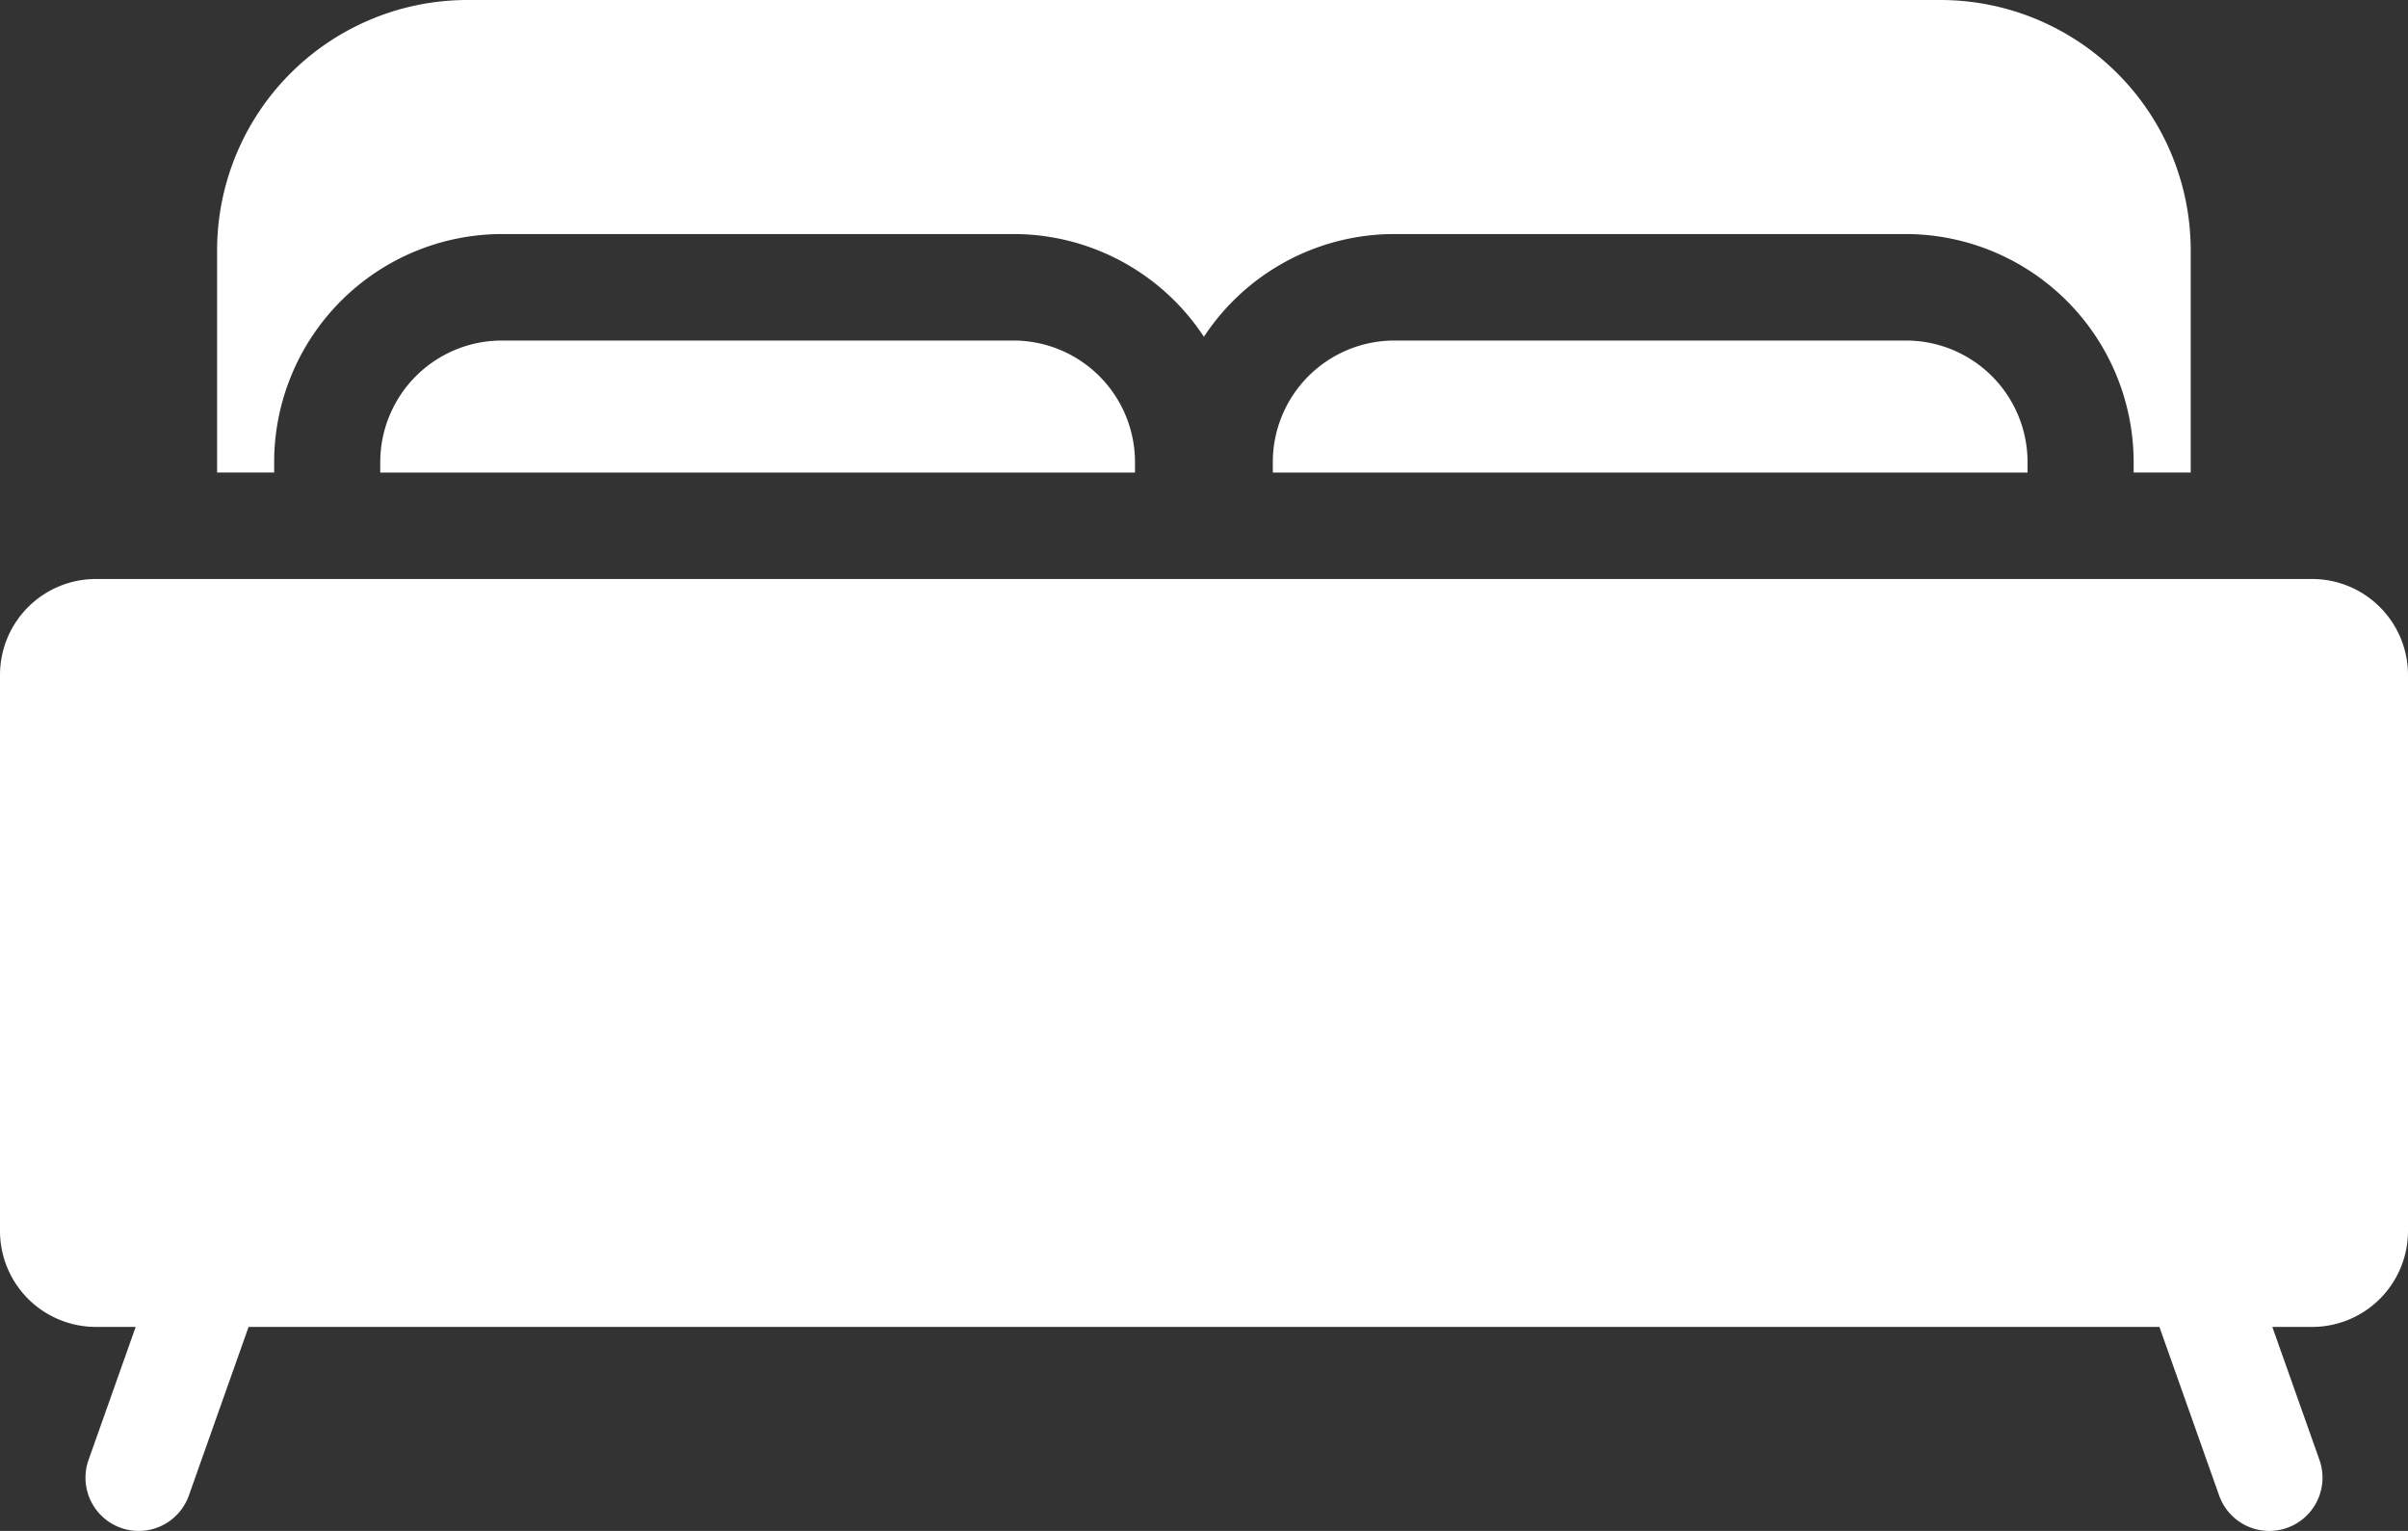
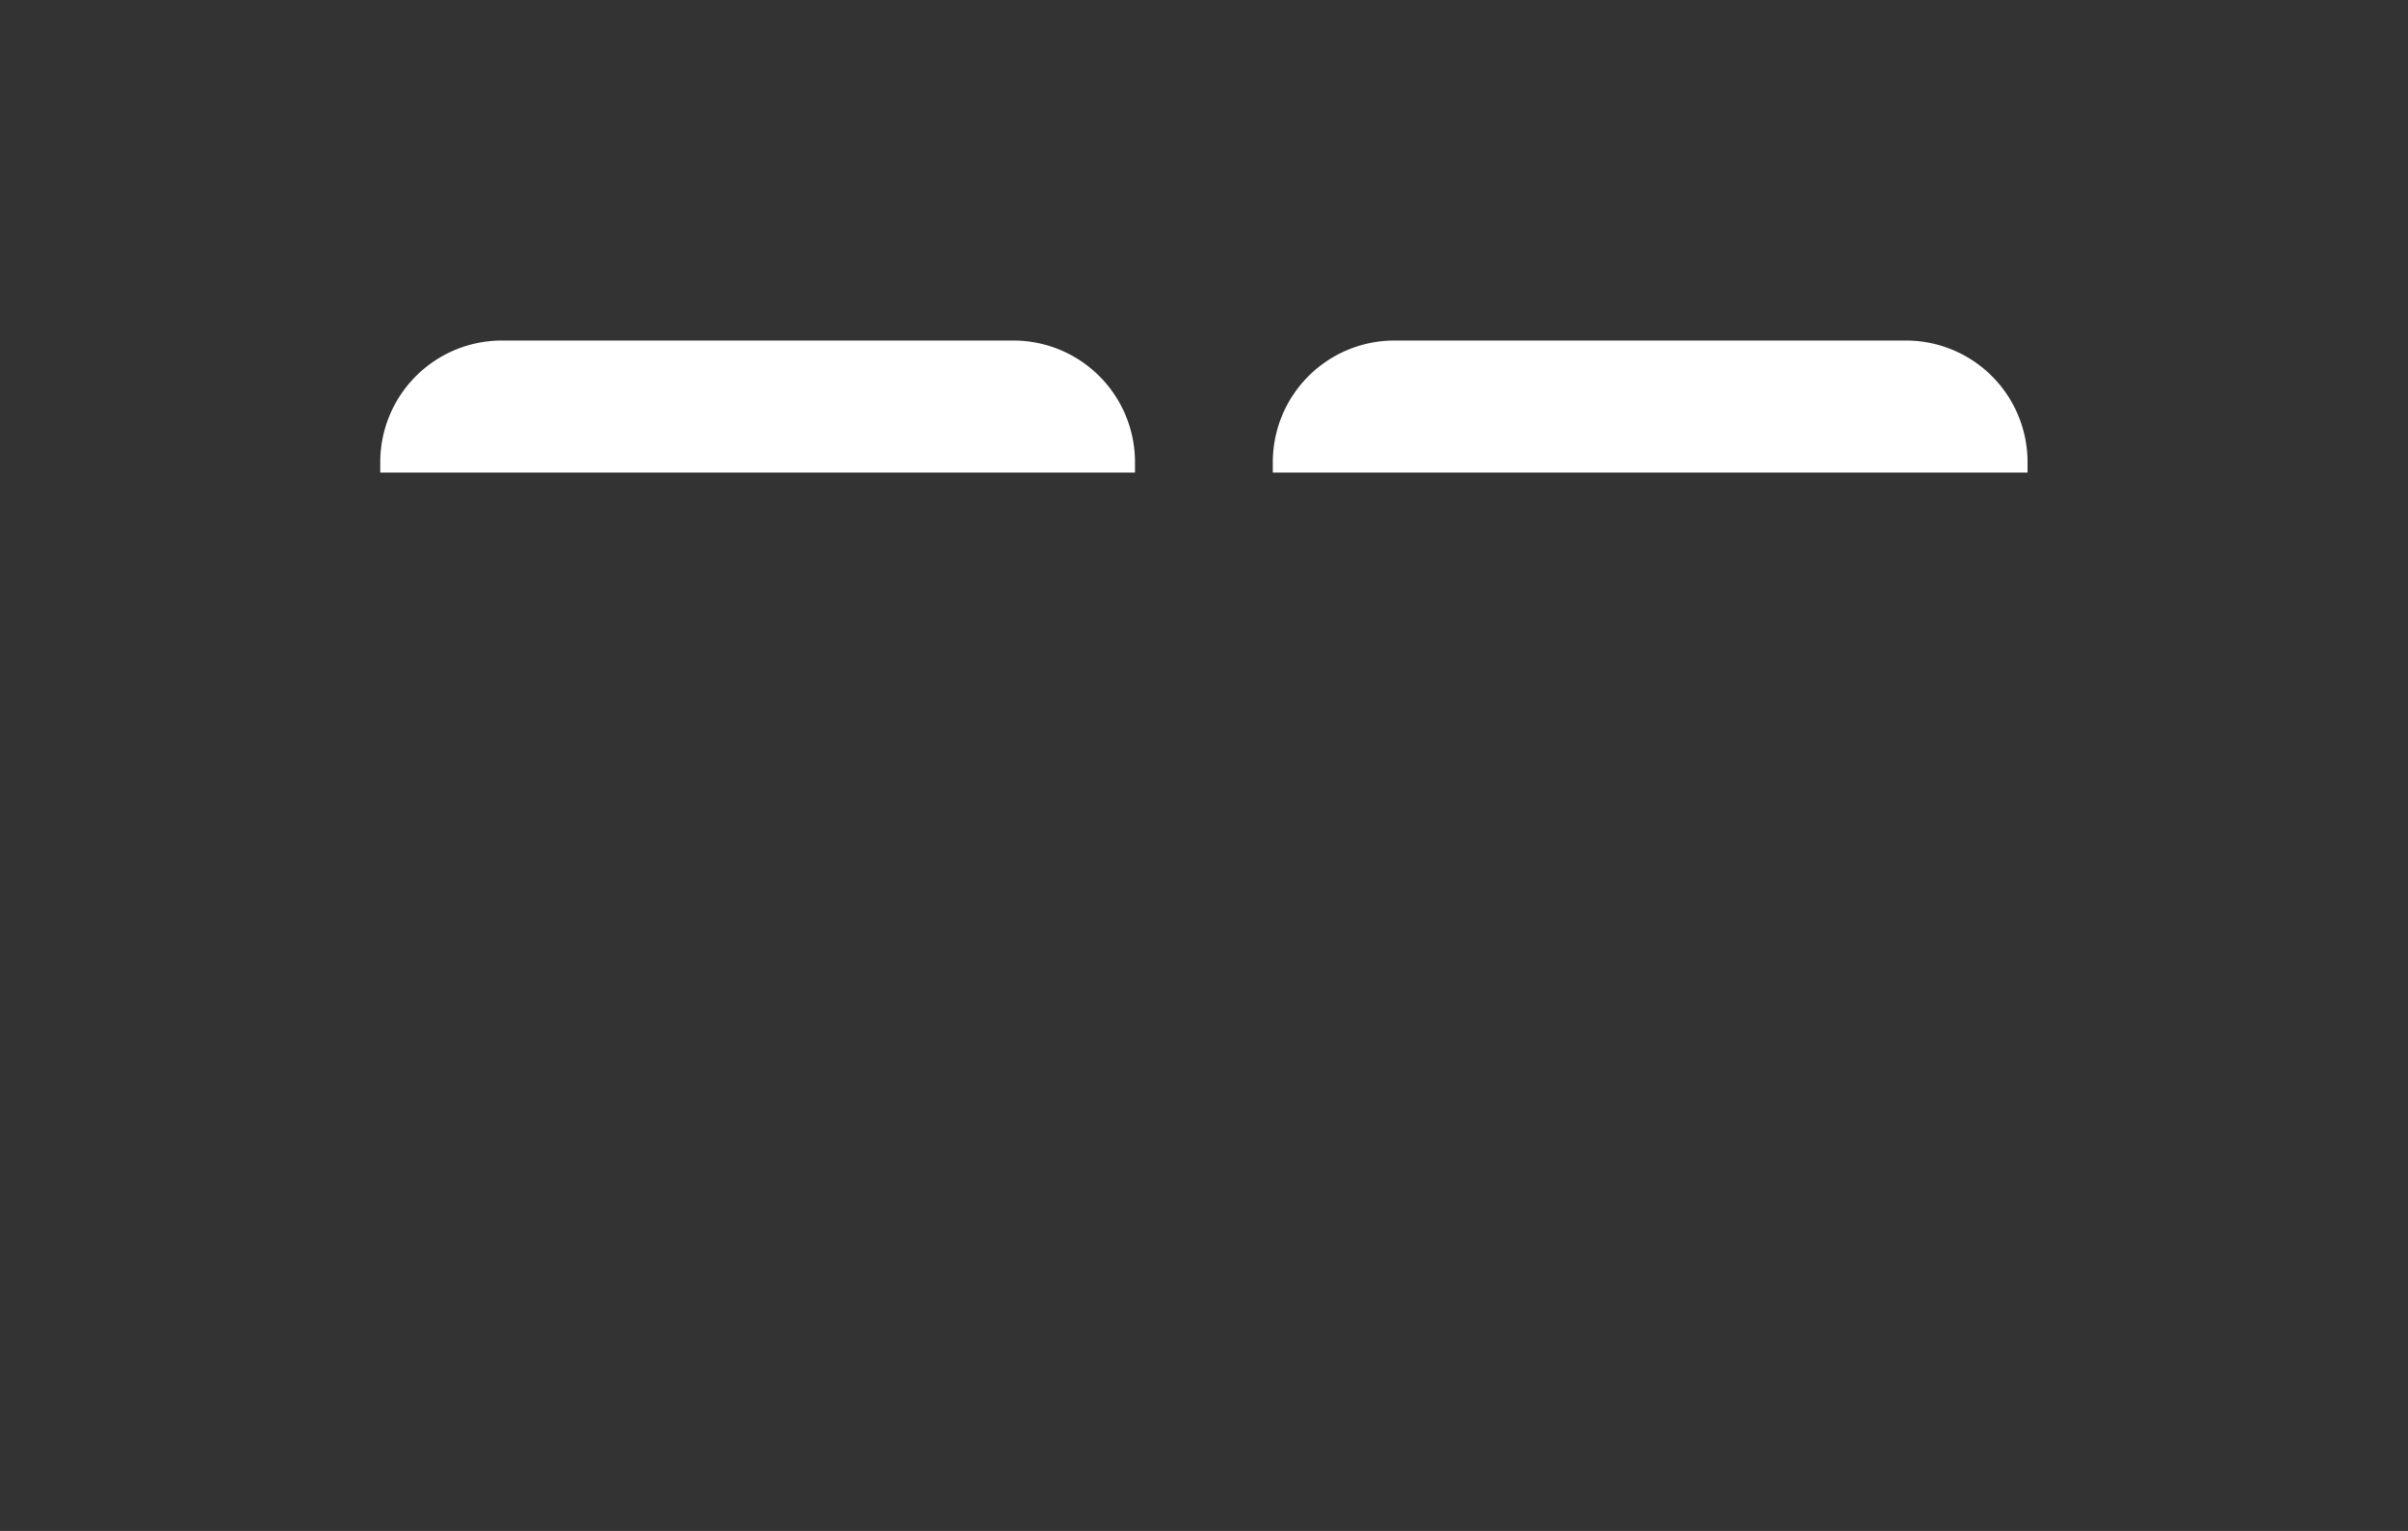
<svg xmlns="http://www.w3.org/2000/svg" width="39.243" height="24.942" viewBox="0 0 39.243 24.942">
  <rect x="0" y="0" width="39.243" height="24.942" fill="#333333" stroke="none" />
  <g id="Gruppe_80" data-name="Gruppe 80" transform="translate(-1825.271 -359.961)">
    <g id="ZIMMER" transform="translate(1825.271 359.961)">
      <g id="Gruppe_84" data-name="Gruppe 84">
-         <path id="Pfad_17" data-name="Pfad 17" d="M44.465,95.521a3.719,3.719,0,0,1,3.714-3.714h8.338a3.714,3.714,0,0,1,3.1,1.674,3.714,3.714,0,0,1,3.1-1.674h8.338a3.719,3.719,0,0,1,3.714,3.714v.171h.93V92.07a4.081,4.081,0,0,0-4.076-4.076H47.611a4.081,4.081,0,0,0-4.076,4.076v3.622h.93v-.171Z" transform="translate(-39.997 -87.994)" fill="#fff" />
-         <path id="Pfad_18" data-name="Pfad 18" d="M37.682,204.076H1.561A1.563,1.563,0,0,0,0,205.637V214.7a1.563,1.563,0,0,0,1.561,1.561h.65l-.768,2.167a.867.867,0,1,0,1.635.579l.973-2.746H35.192l.973,2.746a.867.867,0,1,0,1.635-.579l-.768-2.167h.65a1.563,1.563,0,0,0,1.561-1.561v-9.063A1.563,1.563,0,0,0,37.682,204.076Z" transform="translate(0 -194.643)" fill="#fff" />
        <path id="Pfad_19" data-name="Pfad 19" d="M257.243,156.262a1.982,1.982,0,0,0-1.98,1.98v.171h12.3v-.171a1.982,1.982,0,0,0-1.98-1.98Z" transform="translate(-234.52 -150.714)" fill="#fff" />
        <path id="Pfad_20" data-name="Pfad 20" d="M78.3,156.262a1.982,1.982,0,0,0-1.98,1.98v.171h12.3v-.171a1.982,1.982,0,0,0-1.98-1.98Z" transform="translate(-70.123 -150.714)" fill="#fff" />
      </g>
    </g>
  </g>
</svg>